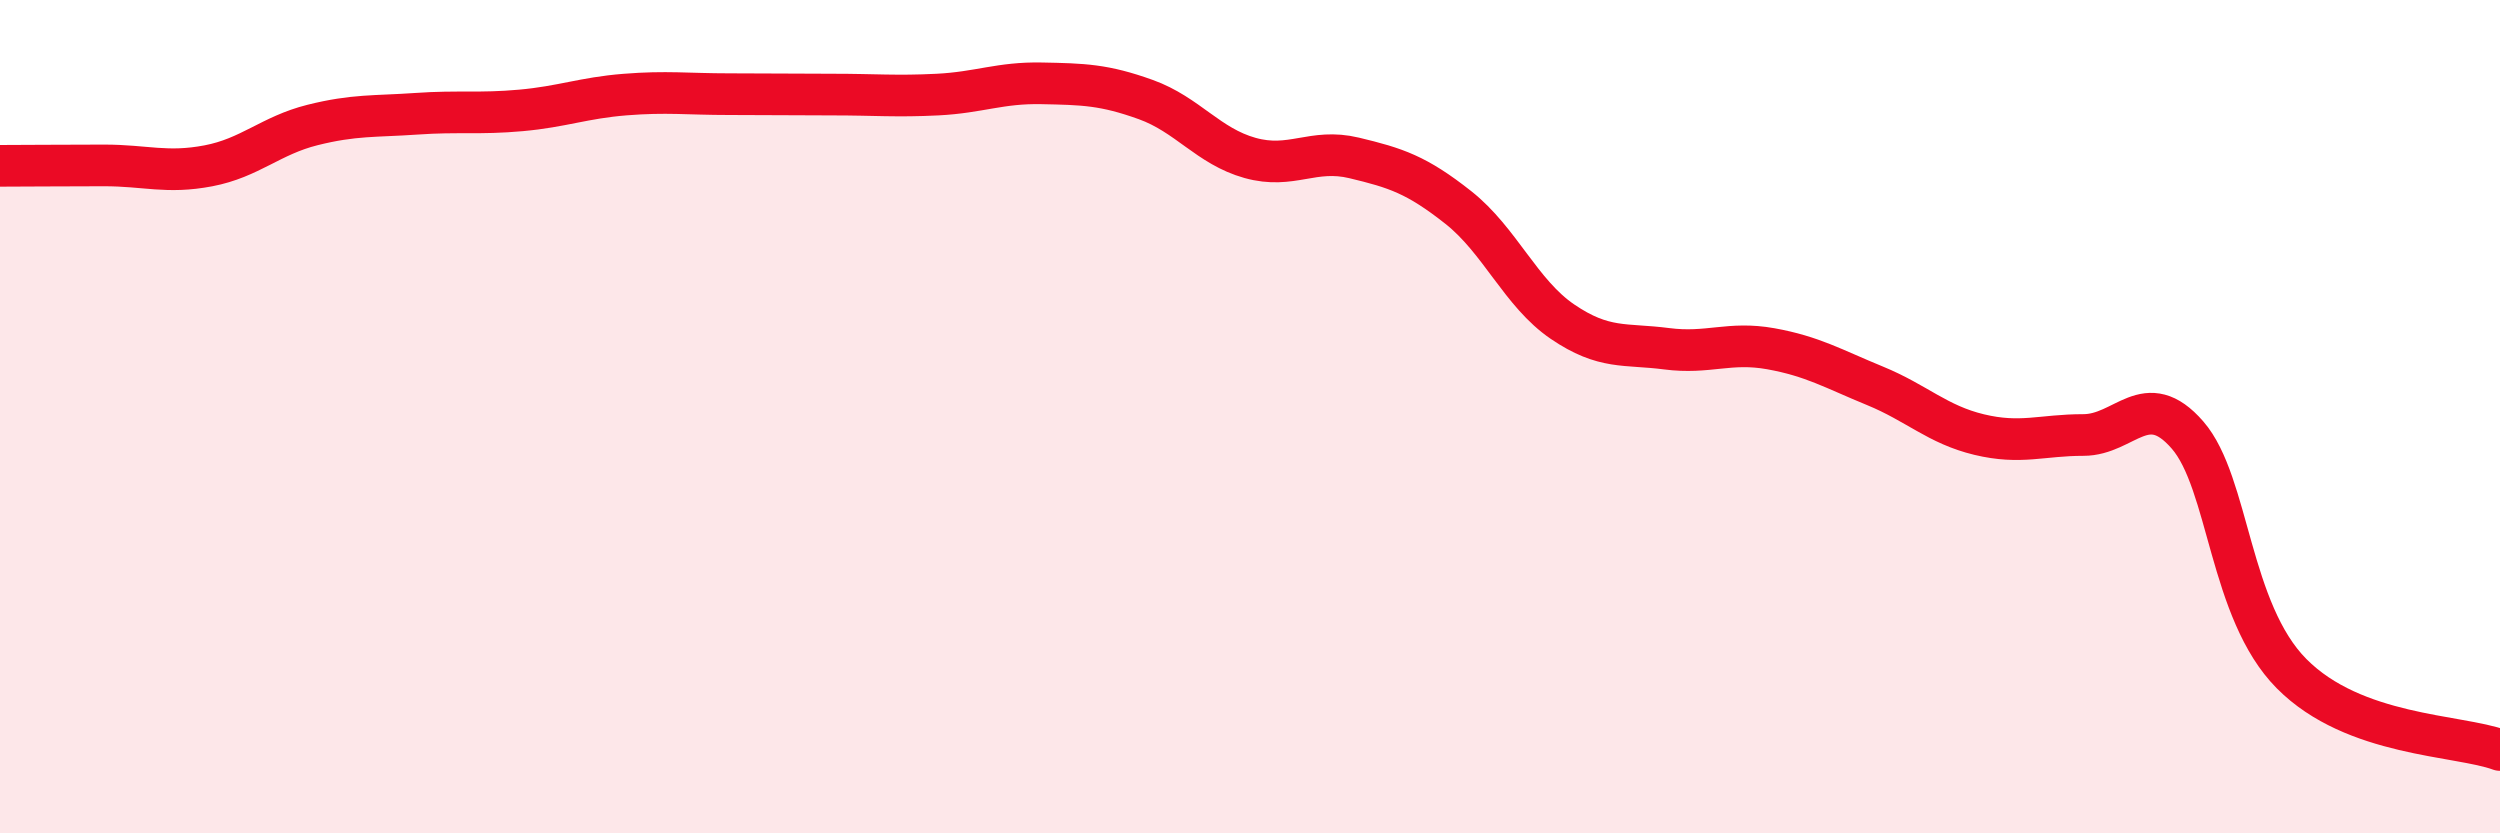
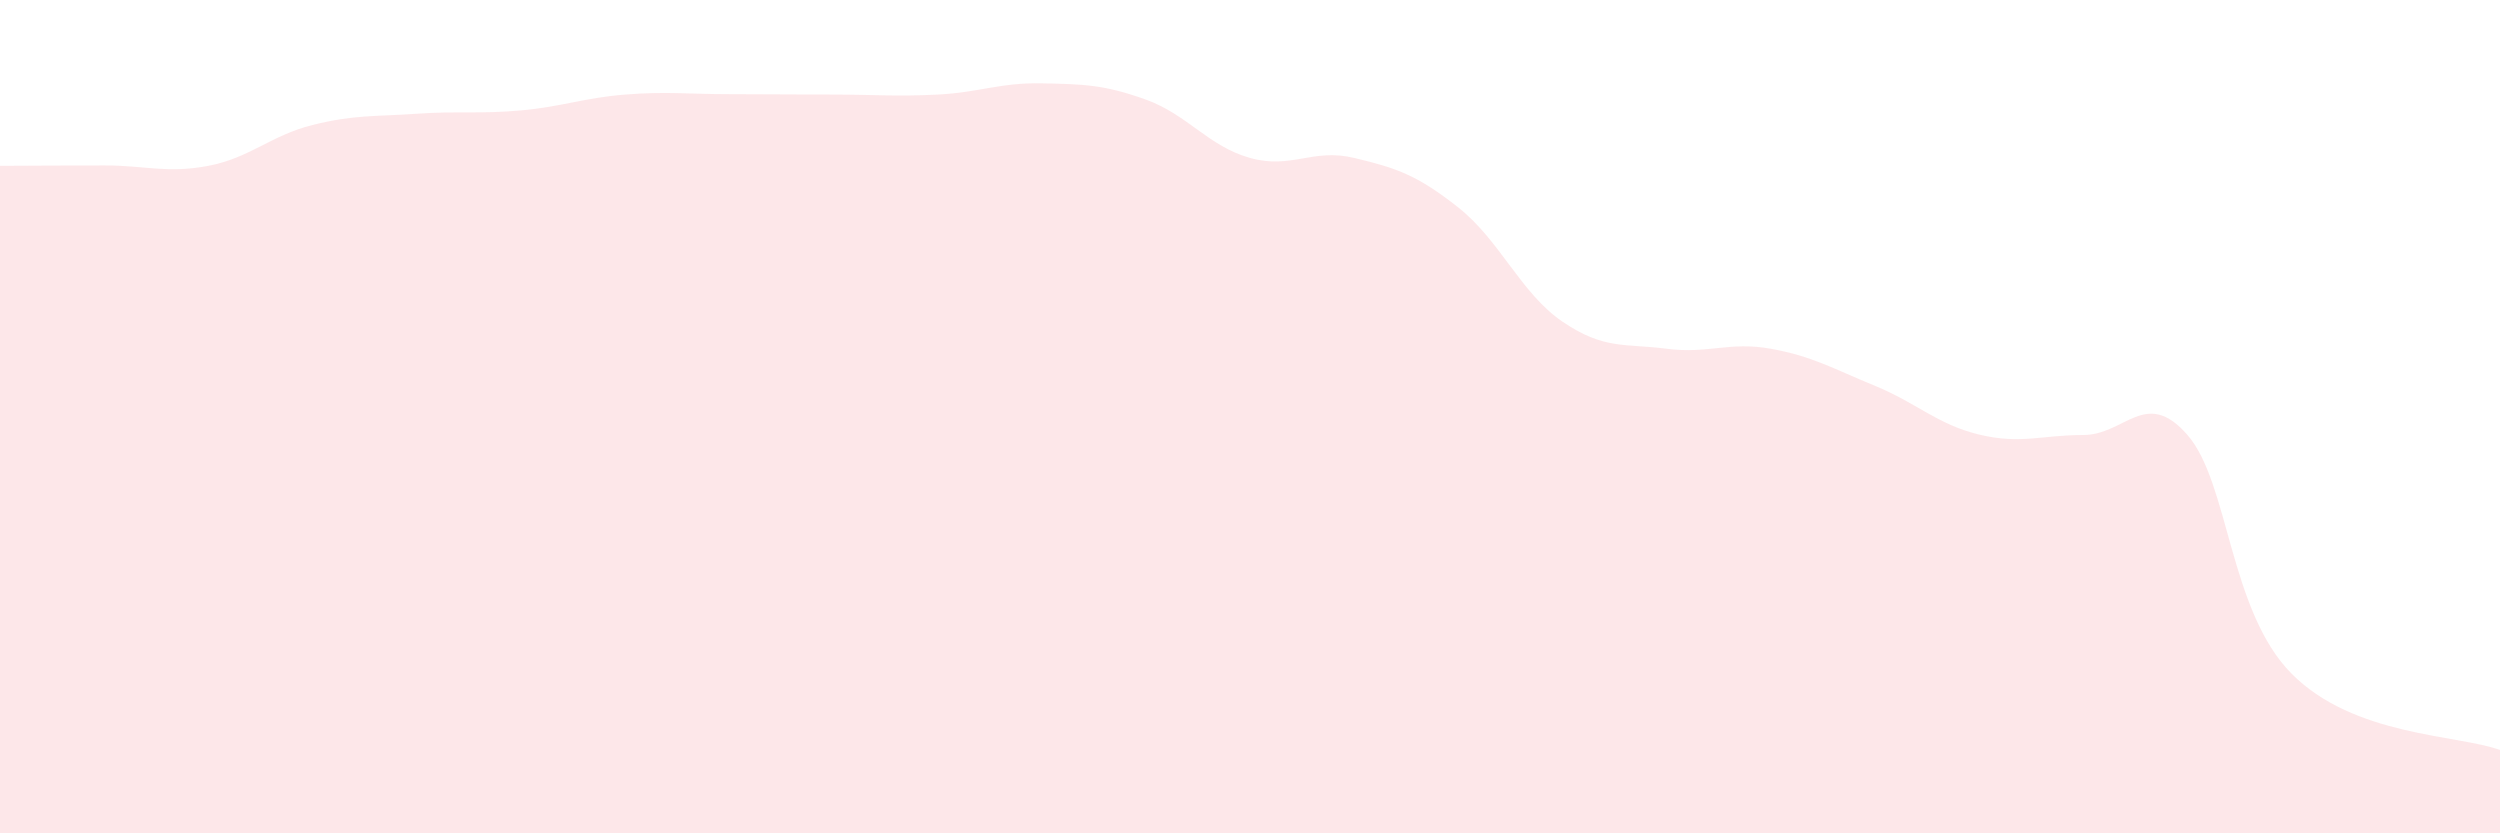
<svg xmlns="http://www.w3.org/2000/svg" width="60" height="20" viewBox="0 0 60 20">
  <path d="M 0,3.98 C 0.5,3.98 1.5,3.97 2.5,3.97 C 3.5,3.97 4,4.17 5,3.98 C 6,3.79 6.5,3.25 7.5,3 C 8.5,2.75 9,2.8 10,2.73 C 11,2.66 11.5,2.74 12.5,2.65 C 13.5,2.56 14,2.35 15,2.27 C 16,2.19 16.5,2.26 17.5,2.26 C 18.5,2.26 19,2.27 20,2.27 C 21,2.27 21.5,2.32 22.5,2.27 C 23.5,2.22 24,1.98 25,2 C 26,2.02 26.5,2.03 27.5,2.39 C 28.5,2.75 29,3.51 30,3.79 C 31,4.07 31.5,3.55 32.5,3.79 C 33.5,4.03 34,4.19 35,4.98 C 36,5.77 36.5,7.04 37.5,7.72 C 38.5,8.4 39,8.24 40,8.37 C 41,8.5 41.5,8.19 42.5,8.37 C 43.5,8.55 44,8.85 45,9.26 C 46,9.67 46.5,10.19 47.5,10.43 C 48.5,10.67 49,10.44 50,10.44 C 51,10.44 51.5,9.29 52.5,10.44 C 53.5,11.59 53.5,14.66 55,16.17 C 56.5,17.68 59,17.63 60,18L60 20L0 20Z" fill="#EB0A25" opacity="0.1" stroke-linecap="round" stroke-linejoin="round" />
-   <path d="M 0,3.98 C 0.5,3.98 1.5,3.97 2.5,3.97 C 3.5,3.97 4,4.17 5,3.98 C 6,3.79 6.5,3.25 7.5,3 C 8.5,2.75 9,2.8 10,2.73 C 11,2.66 11.5,2.74 12.5,2.65 C 13.5,2.56 14,2.35 15,2.27 C 16,2.19 16.5,2.26 17.5,2.26 C 18.5,2.26 19,2.27 20,2.27 C 21,2.27 21.5,2.32 22.5,2.27 C 23.5,2.22 24,1.98 25,2 C 26,2.02 26.5,2.03 27.5,2.39 C 28.5,2.75 29,3.51 30,3.79 C 31,4.07 31.5,3.55 32.5,3.79 C 33.5,4.03 34,4.19 35,4.98 C 36,5.77 36.5,7.04 37.5,7.72 C 38.5,8.4 39,8.24 40,8.37 C 41,8.5 41.5,8.19 42.5,8.37 C 43.5,8.55 44,8.85 45,9.26 C 46,9.67 46.5,10.19 47.5,10.43 C 48.5,10.67 49,10.44 50,10.44 C 51,10.44 51.5,9.29 52.5,10.44 C 53.5,11.59 53.5,14.66 55,16.17 C 56.5,17.68 59,17.63 60,18" stroke="#EB0A25" stroke-width="1" fill="none" stroke-linecap="round" stroke-linejoin="round" />
</svg>